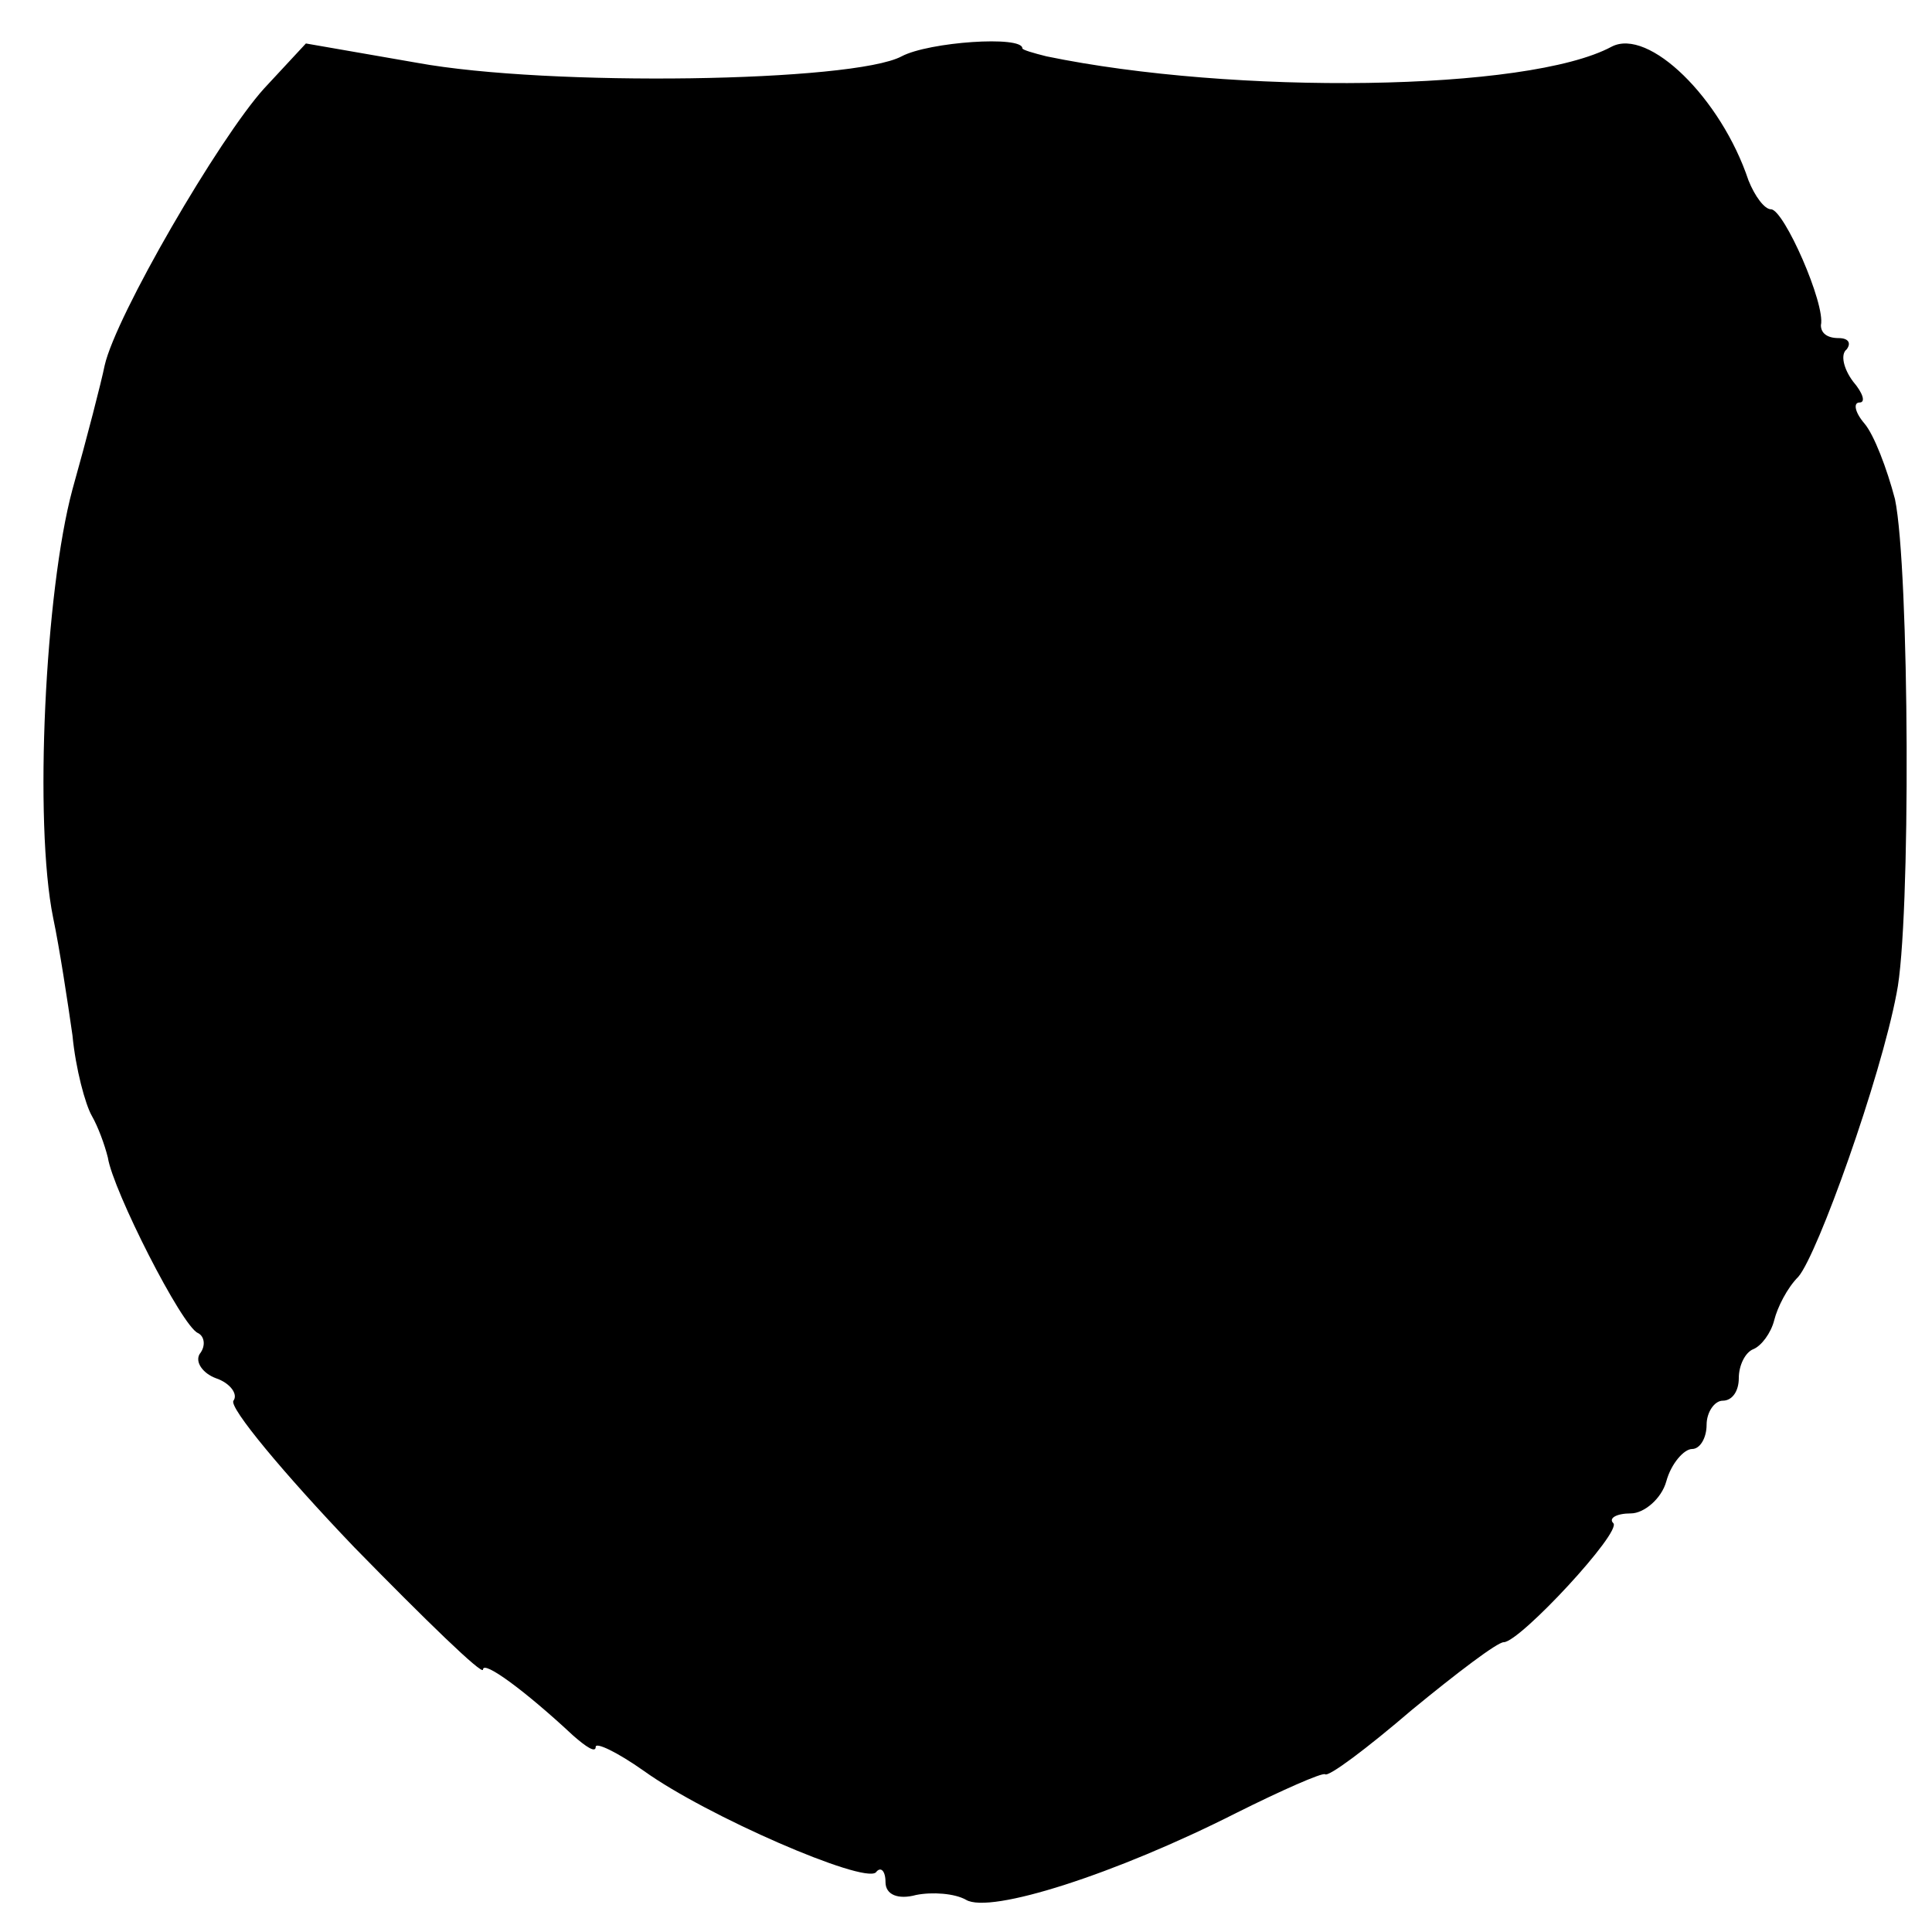
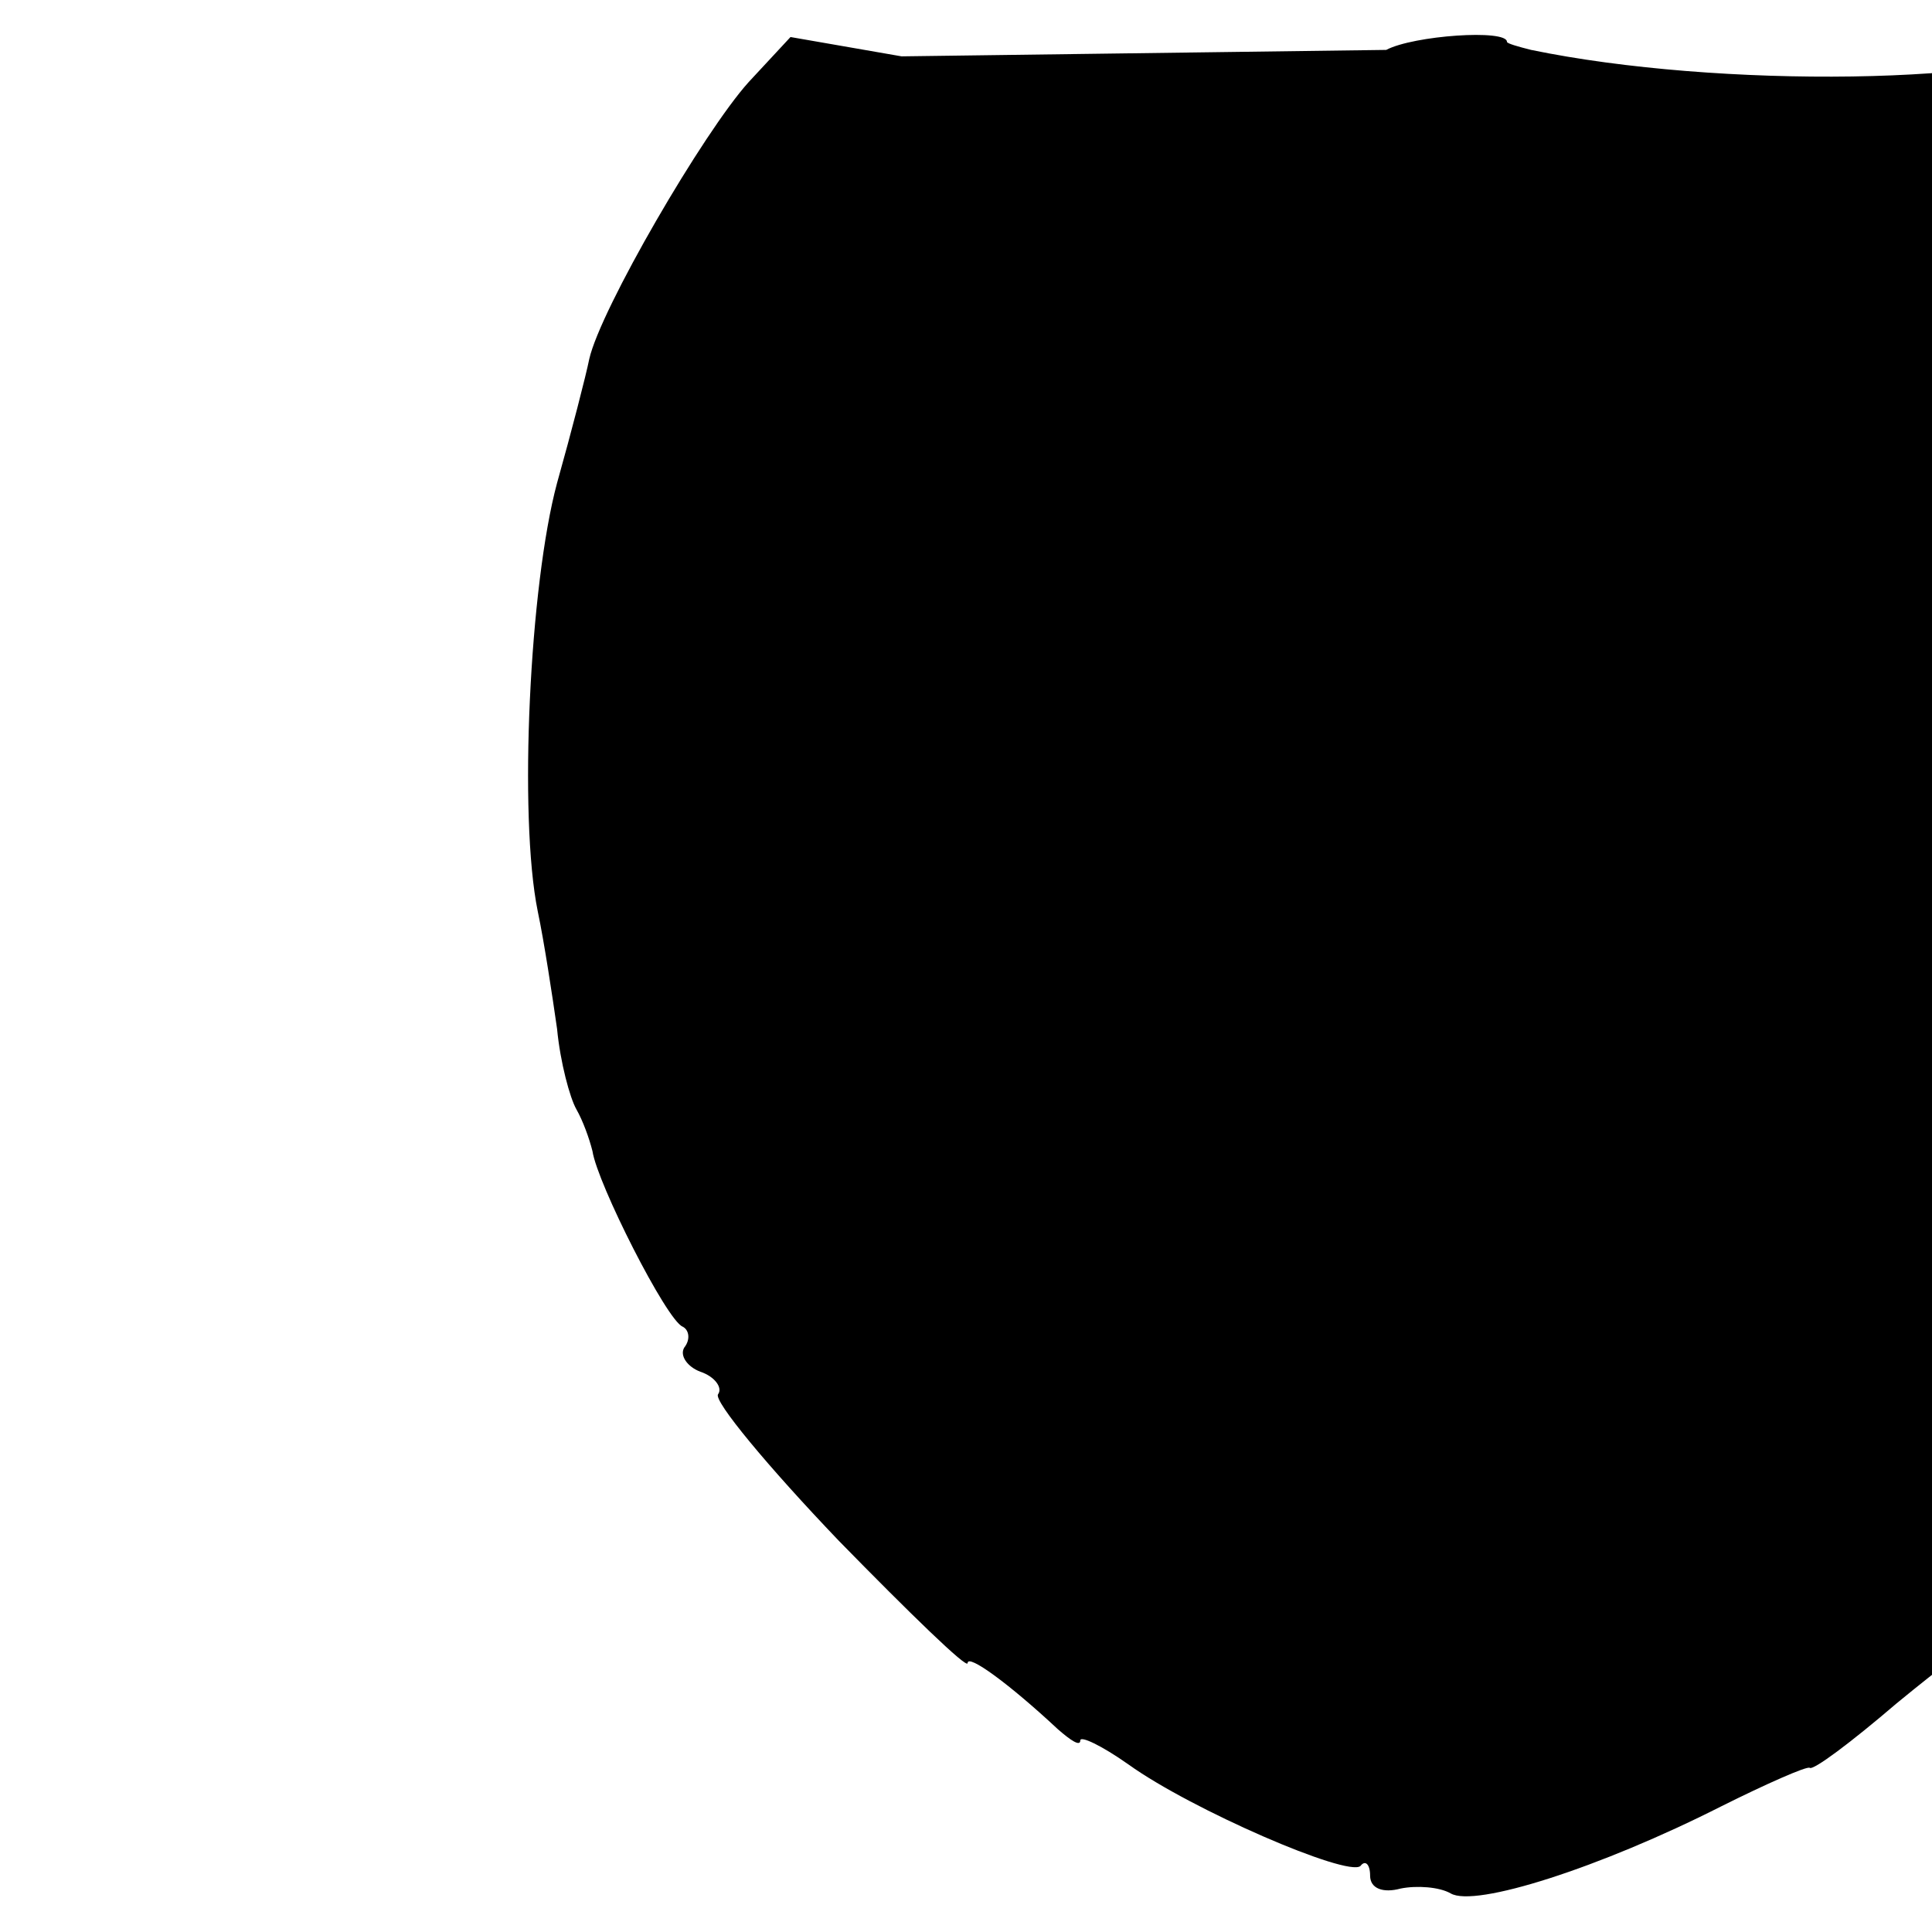
<svg xmlns="http://www.w3.org/2000/svg" version="1.0" width="120pt" height="120pt" viewBox="0 0 120 120" preserveAspectRatio="xMidYMid meet">
  <g transform="translate(0,120) scale(0.1,-0.1)" fill="#000000" stroke="none">
-     <path d="M560 1165 c-30 -16 -219 -19 -301 -4 l-69 12 -26 -28 c-28 -31 -92 -141 -99 -172 -2 -10 -11 -45 -20 -77 -17 -63 -24 -207 -12 -266 4 -19 9 -52 12 -73 2 -21 8 -43 12 -50 4 -7 8 -18 10 -26 3 -20 46 -105 56 -109 4 -2 5 -8 1 -13 -3 -5 2 -12 10 -15 9 -3 14 -10 11 -14 -3 -4 31 -45 75 -91 44 -45 80 -80 80 -76 0 6 26 -13 56 -41 8 -7 14 -11 14 -7 0 3 13 -3 30 -15 39 -28 136 -70 144 -63 3 4 6 1 6 -6 0 -8 8 -11 19 -8 10 2 24 1 31 -3 15 -9 93 16 168 54 28 14 53 25 55 24 2 -2 26 16 54 40 28 23 53 42 57 42 10 0 74 69 68 74 -3 3 2 6 11 6 8 0 19 9 22 20 3 11 11 20 16 20 5 0 9 7 9 15 0 8 5 15 10 15 6 0 10 6 10 14 0 8 4 16 9 18 5 2 11 10 13 18 2 8 8 20 15 27 12 14 51 123 61 176 9 43 8 264 -1 307 -5 19 -13 40 -19 47 -6 7 -7 13 -3 13 4 0 2 6 -4 13 -6 8 -8 17 -4 20 3 4 1 7 -5 7 -7 0 -11 3 -11 8 3 13 -23 72 -31 72 -4 0 -10 8 -14 18 -17 51 -62 95 -85 83 -52 -28 -235 -30 -351 -6 -8 2 -15 4 -15 5 0 8 -58 4 -75 -5z" />
+     <path d="M560 1165 l-69 12 -26 -28 c-28 -31 -92 -141 -99 -172 -2 -10 -11 -45 -20 -77 -17 -63 -24 -207 -12 -266 4 -19 9 -52 12 -73 2 -21 8 -43 12 -50 4 -7 8 -18 10 -26 3 -20 46 -105 56 -109 4 -2 5 -8 1 -13 -3 -5 2 -12 10 -15 9 -3 14 -10 11 -14 -3 -4 31 -45 75 -91 44 -45 80 -80 80 -76 0 6 26 -13 56 -41 8 -7 14 -11 14 -7 0 3 13 -3 30 -15 39 -28 136 -70 144 -63 3 4 6 1 6 -6 0 -8 8 -11 19 -8 10 2 24 1 31 -3 15 -9 93 16 168 54 28 14 53 25 55 24 2 -2 26 16 54 40 28 23 53 42 57 42 10 0 74 69 68 74 -3 3 2 6 11 6 8 0 19 9 22 20 3 11 11 20 16 20 5 0 9 7 9 15 0 8 5 15 10 15 6 0 10 6 10 14 0 8 4 16 9 18 5 2 11 10 13 18 2 8 8 20 15 27 12 14 51 123 61 176 9 43 8 264 -1 307 -5 19 -13 40 -19 47 -6 7 -7 13 -3 13 4 0 2 6 -4 13 -6 8 -8 17 -4 20 3 4 1 7 -5 7 -7 0 -11 3 -11 8 3 13 -23 72 -31 72 -4 0 -10 8 -14 18 -17 51 -62 95 -85 83 -52 -28 -235 -30 -351 -6 -8 2 -15 4 -15 5 0 8 -58 4 -75 -5z" />
  </g>
</svg>